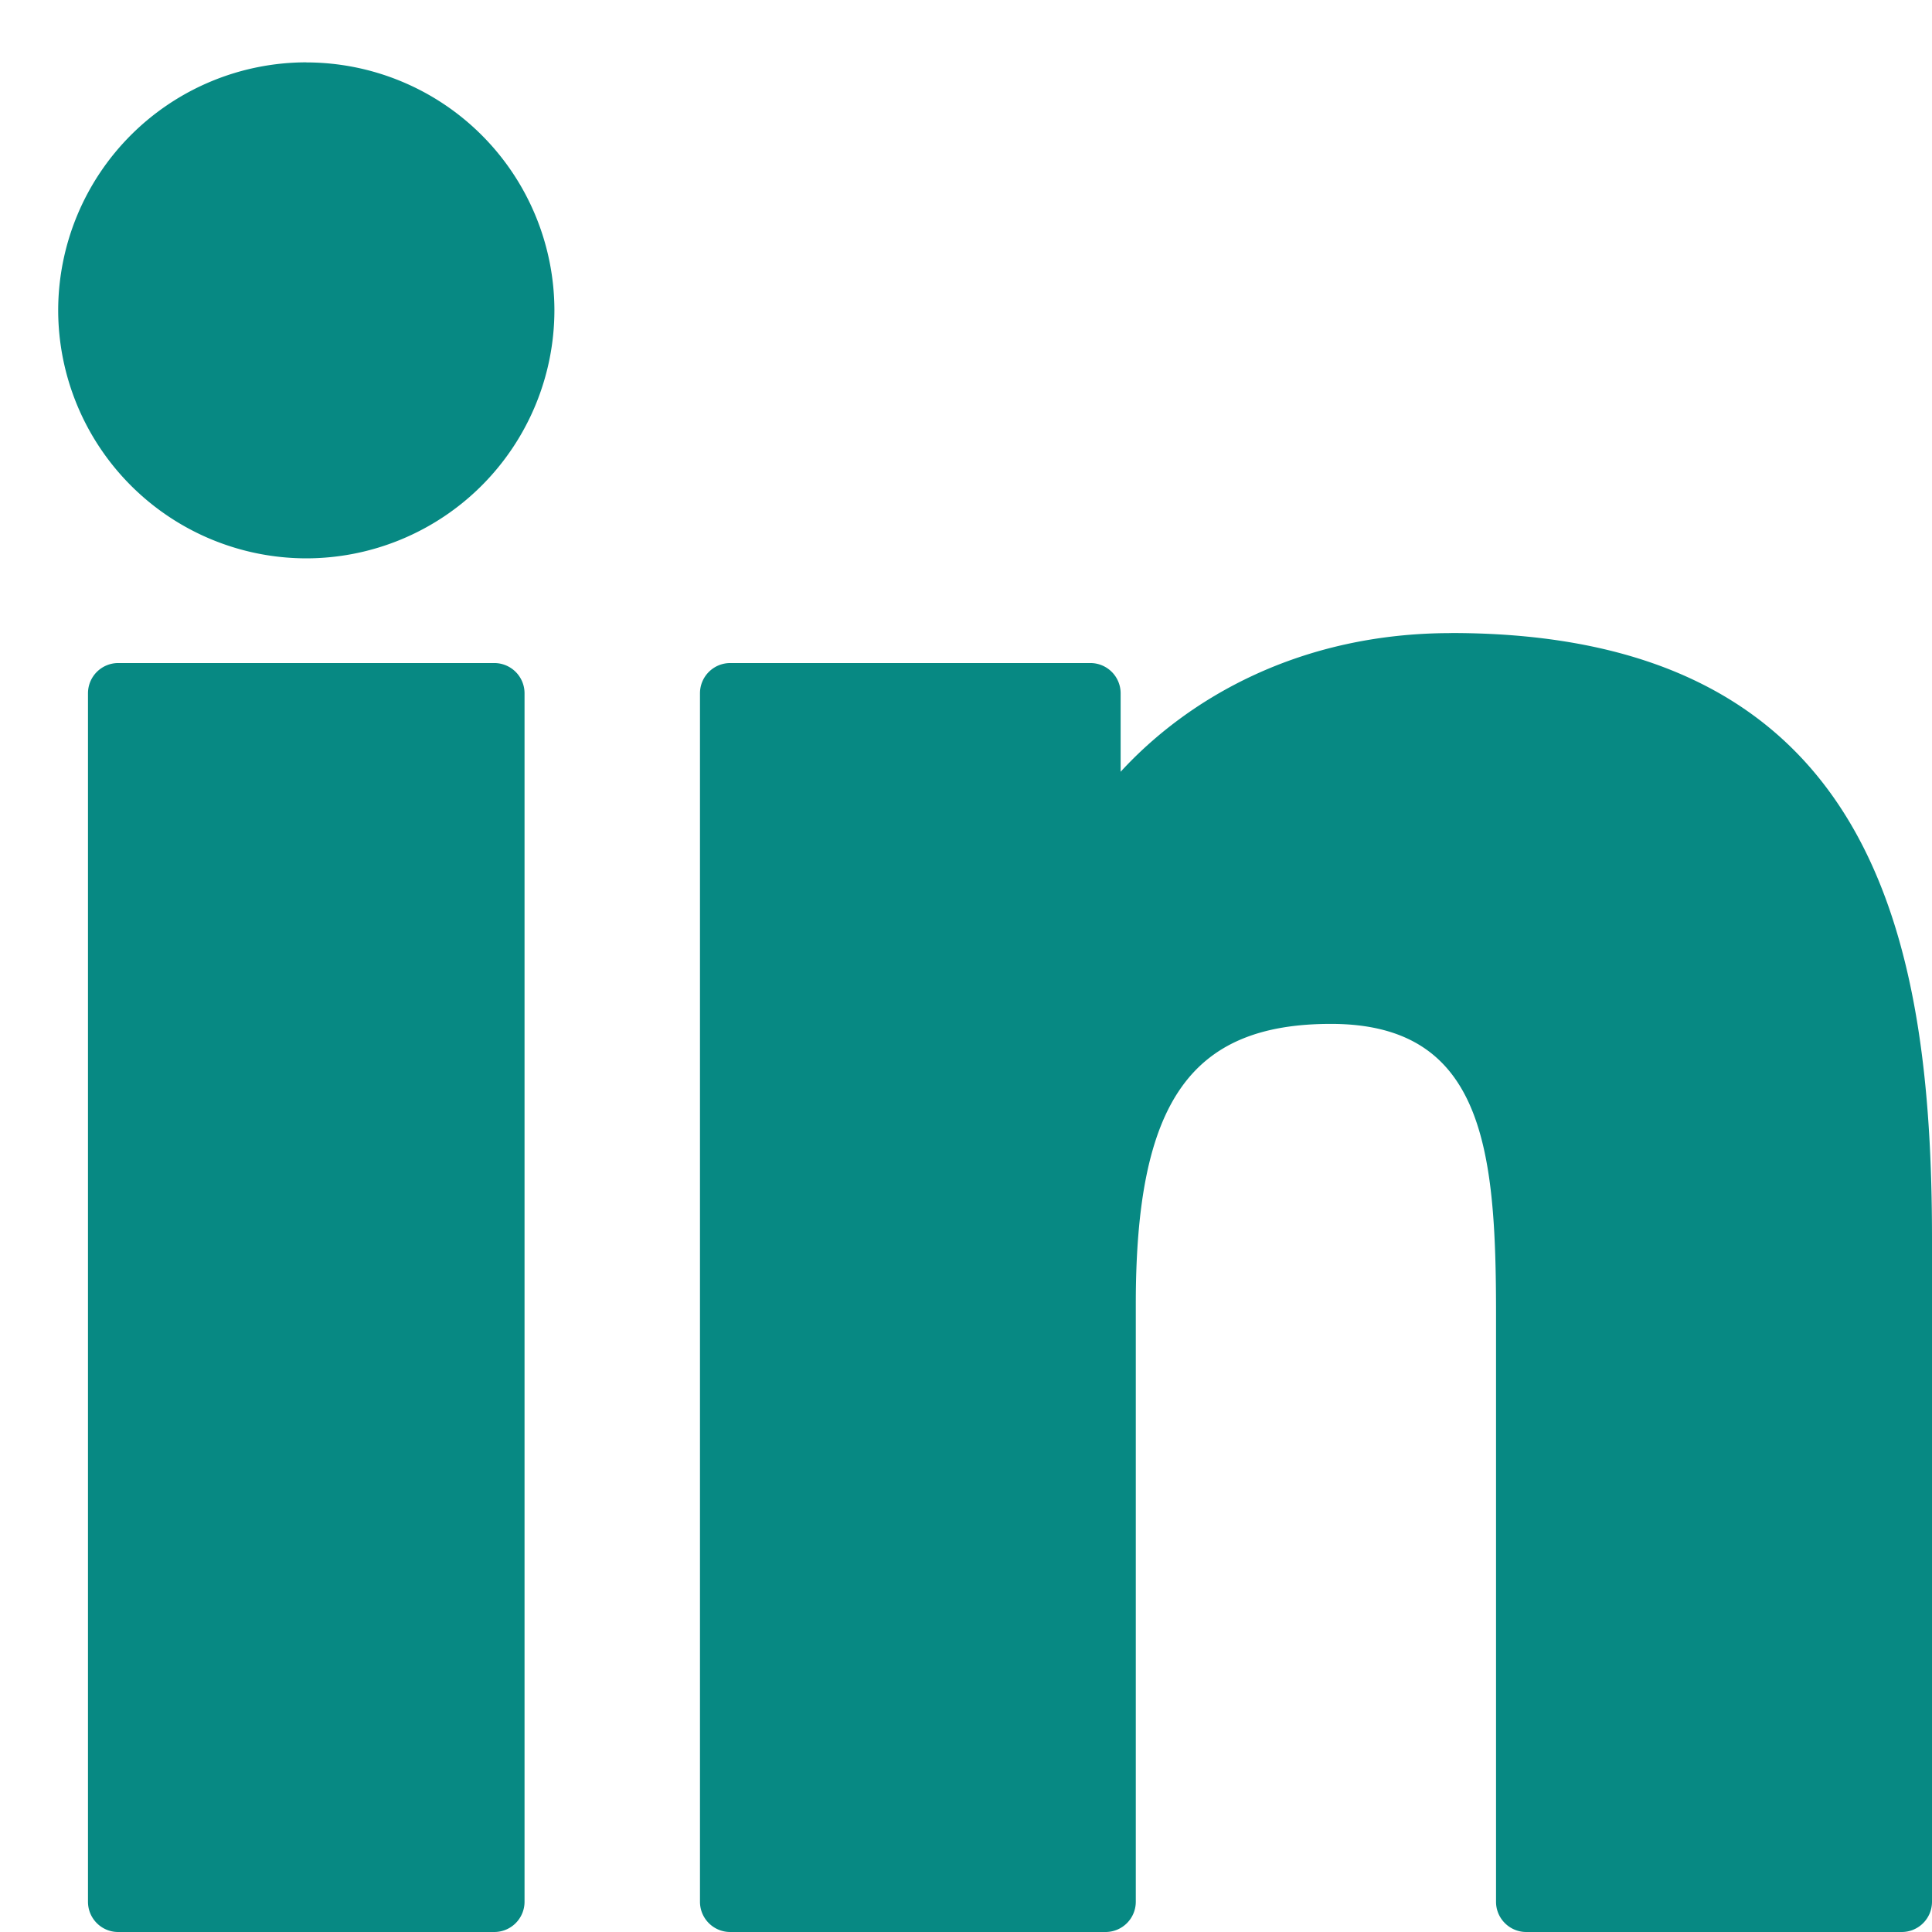
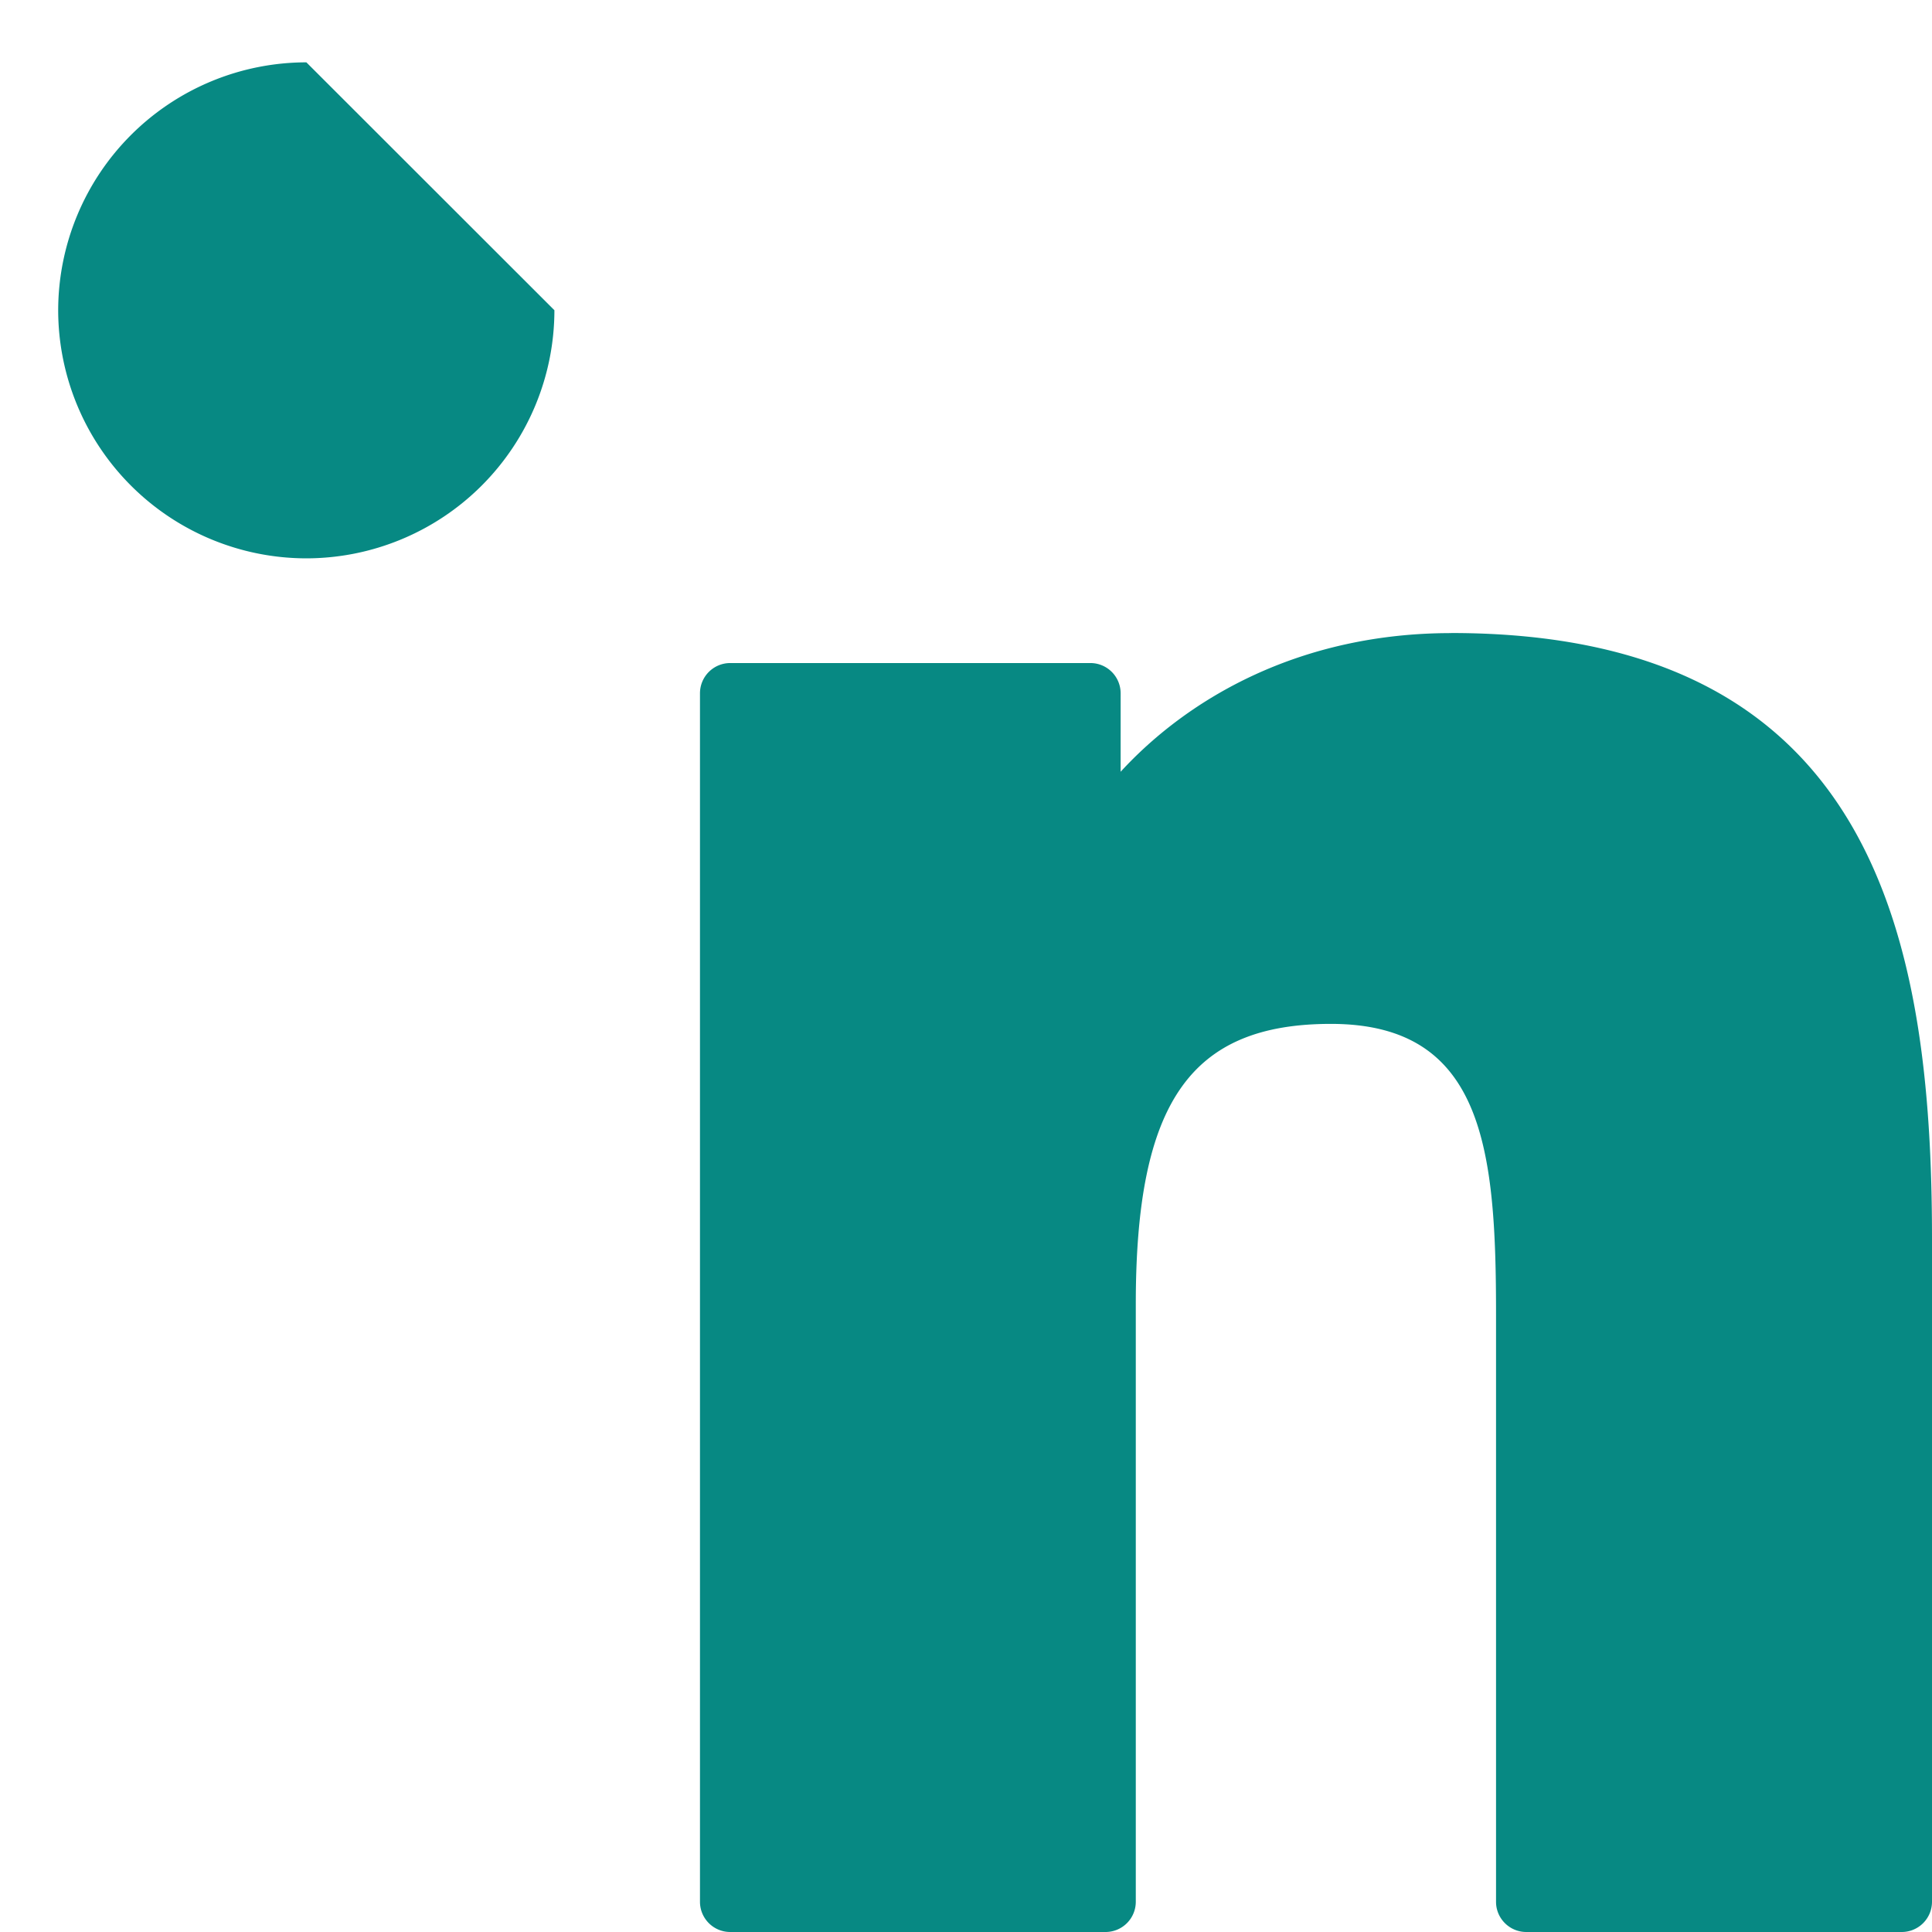
<svg xmlns="http://www.w3.org/2000/svg" width="26" height="26" viewBox="0 0 26 26">
  <g>
    <g>
      <g>
-         <path fill="#078983" d="M6.653 8.923H1.59a.407.407 0 0 0-.406.407v16.263c0 .225.182.407.406.407h5.063a.407.407 0 0 0 .406-.407V9.33a.407.407 0 0 0-.406-.407z" />
-       </g>
+         </g>
      <g>
-         <path fill="#078983" d="M4.123.839a3.342 3.342 0 0 0-3.34 3.336 3.343 3.343 0 0 0 3.34 3.339 3.342 3.342 0 0 0 3.338-3.339A3.341 3.341 0 0 0 4.123.84z" />
+         <path fill="#078983" d="M4.123.839a3.342 3.342 0 0 0-3.34 3.336 3.343 3.343 0 0 0 3.34 3.339 3.342 3.342 0 0 0 3.338-3.339z" />
      </g>
      <g>
        <path fill="#078983" d="M19.53 8.52c-2.034 0-3.537.873-4.449 1.866V9.33a.407.407 0 0 0-.406-.407H9.827a.407.407 0 0 0-.407.407v16.263c0 .225.182.407.407.407h5.05a.407.407 0 0 0 .408-.407v-8.046c0-2.712.736-3.768 2.626-3.768 2.059 0 2.222 1.693 2.222 3.907v7.908c0 .224.183.406.407.406h5.053a.407.407 0 0 0 .407-.406v-8.921c0-4.032-.769-8.154-6.47-8.154z" />
      </g>
    </g>
  </g>
</svg>